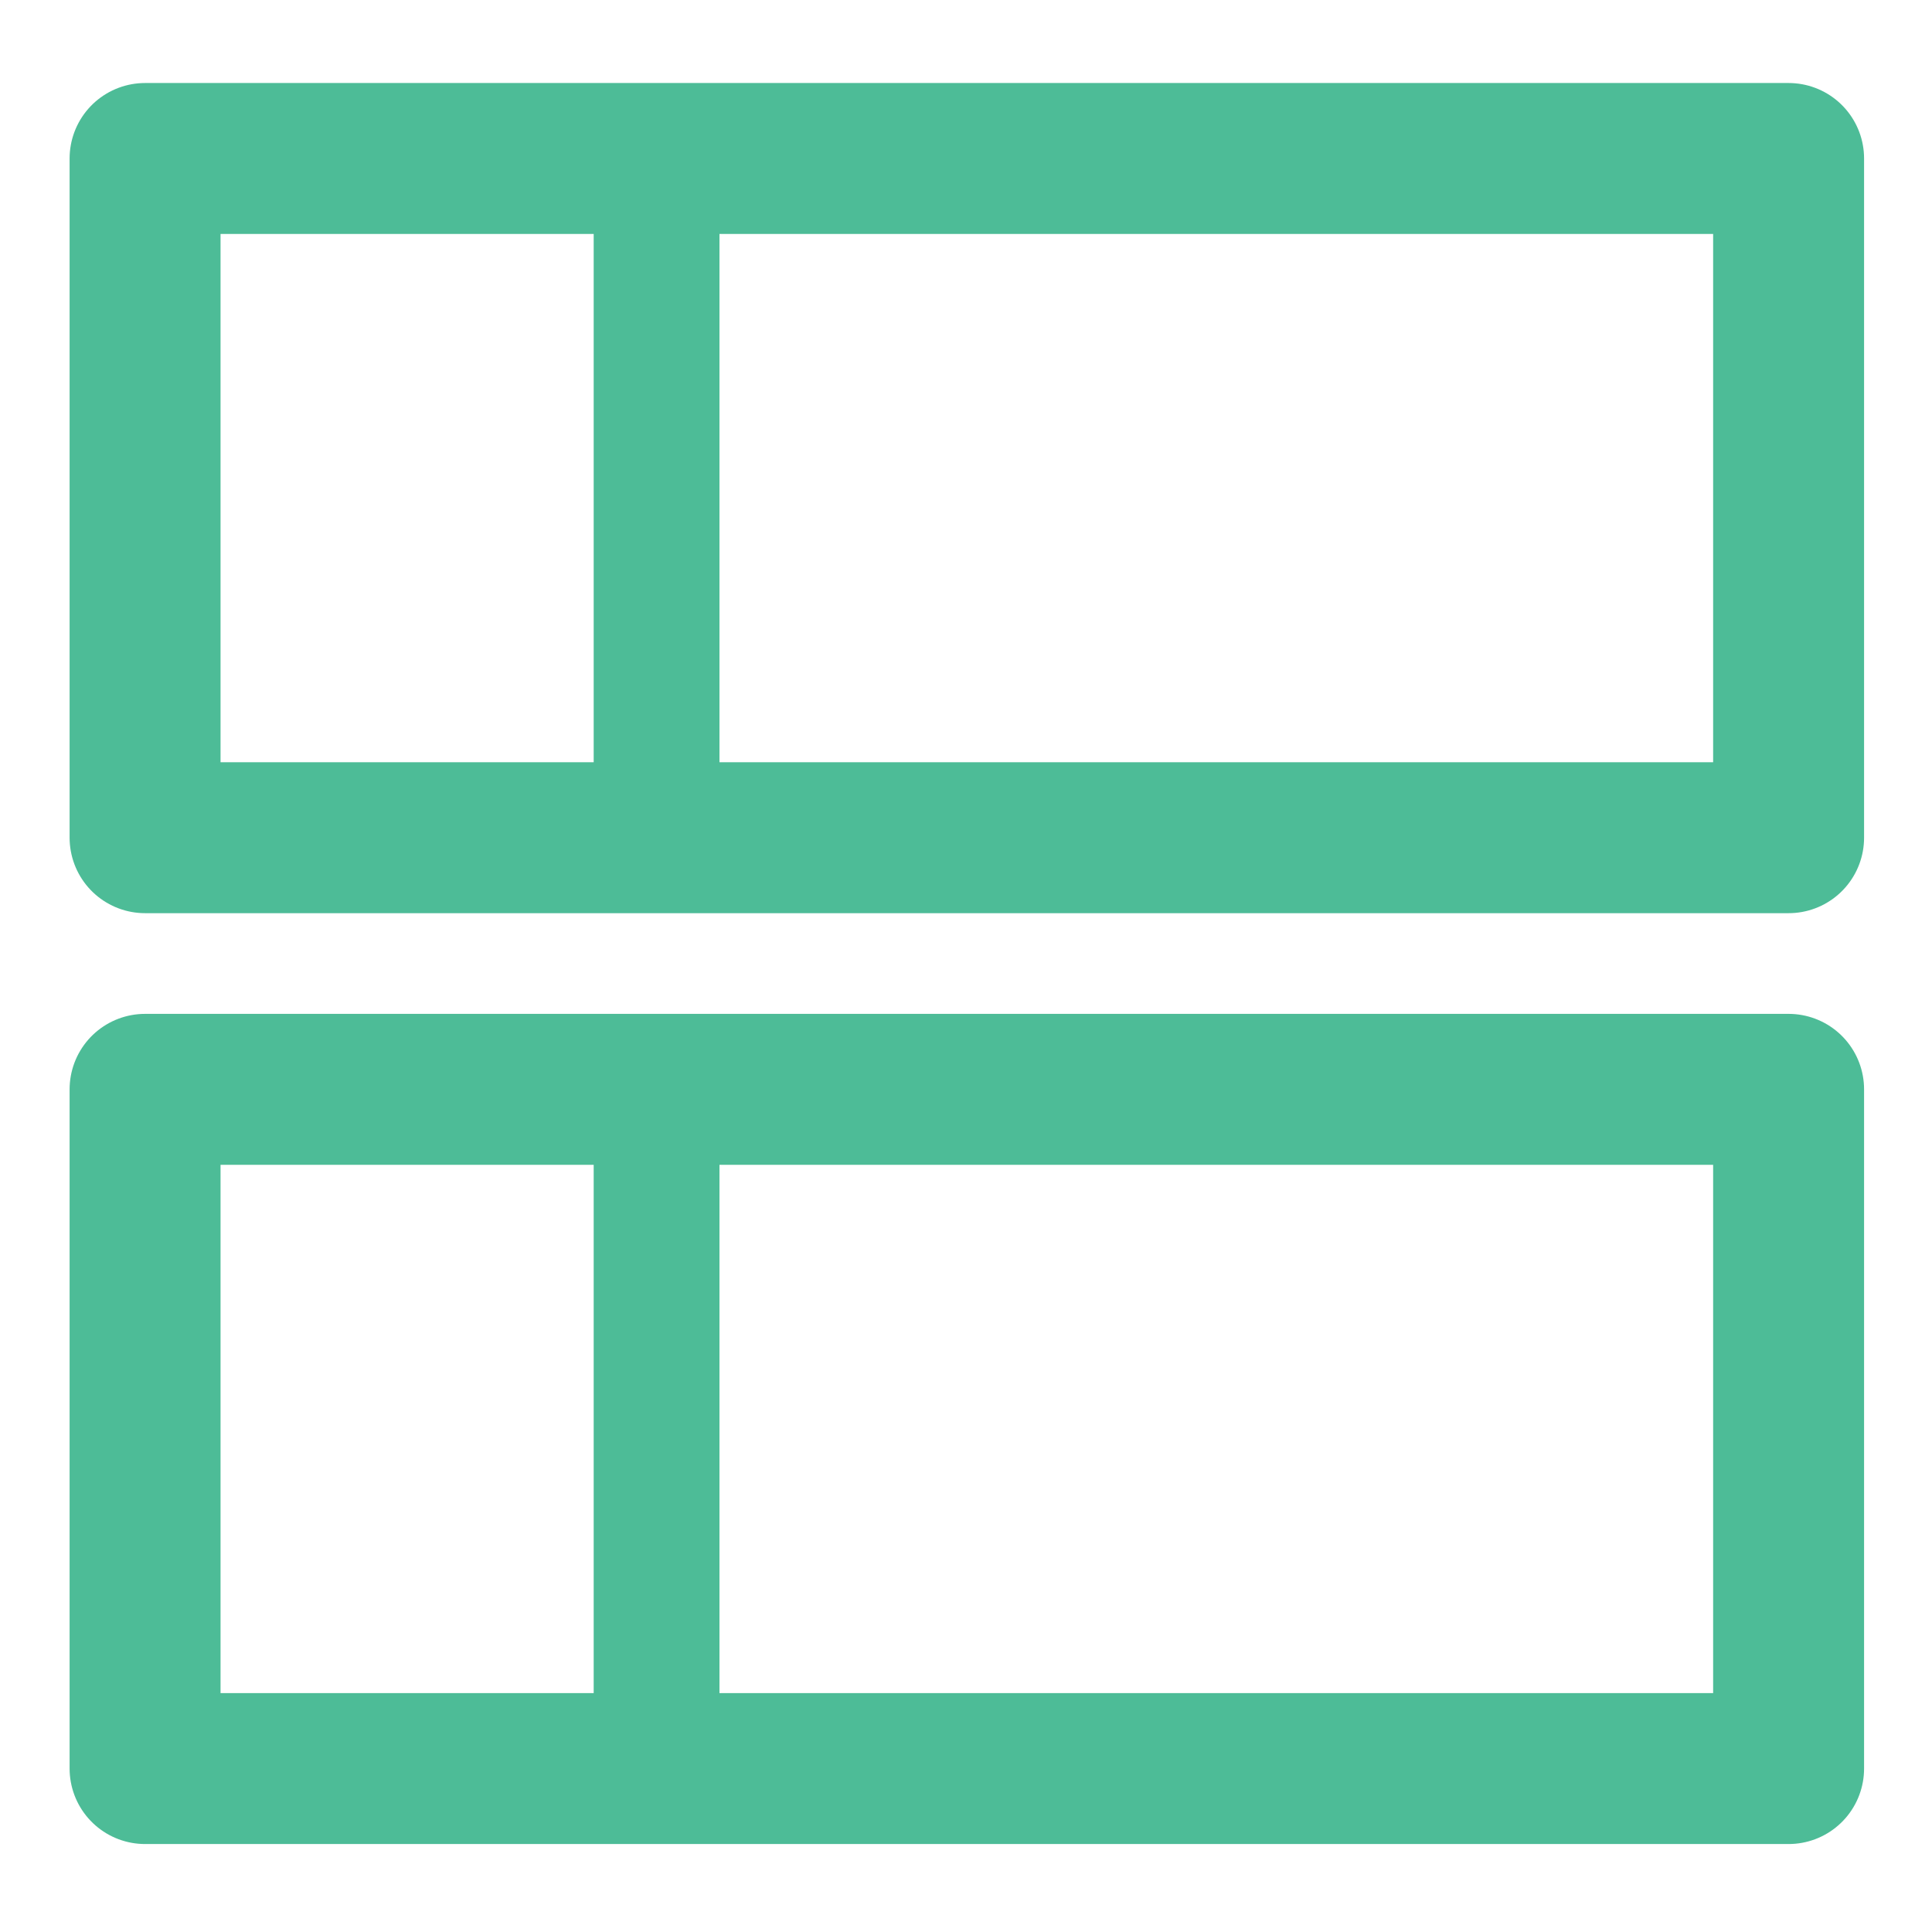
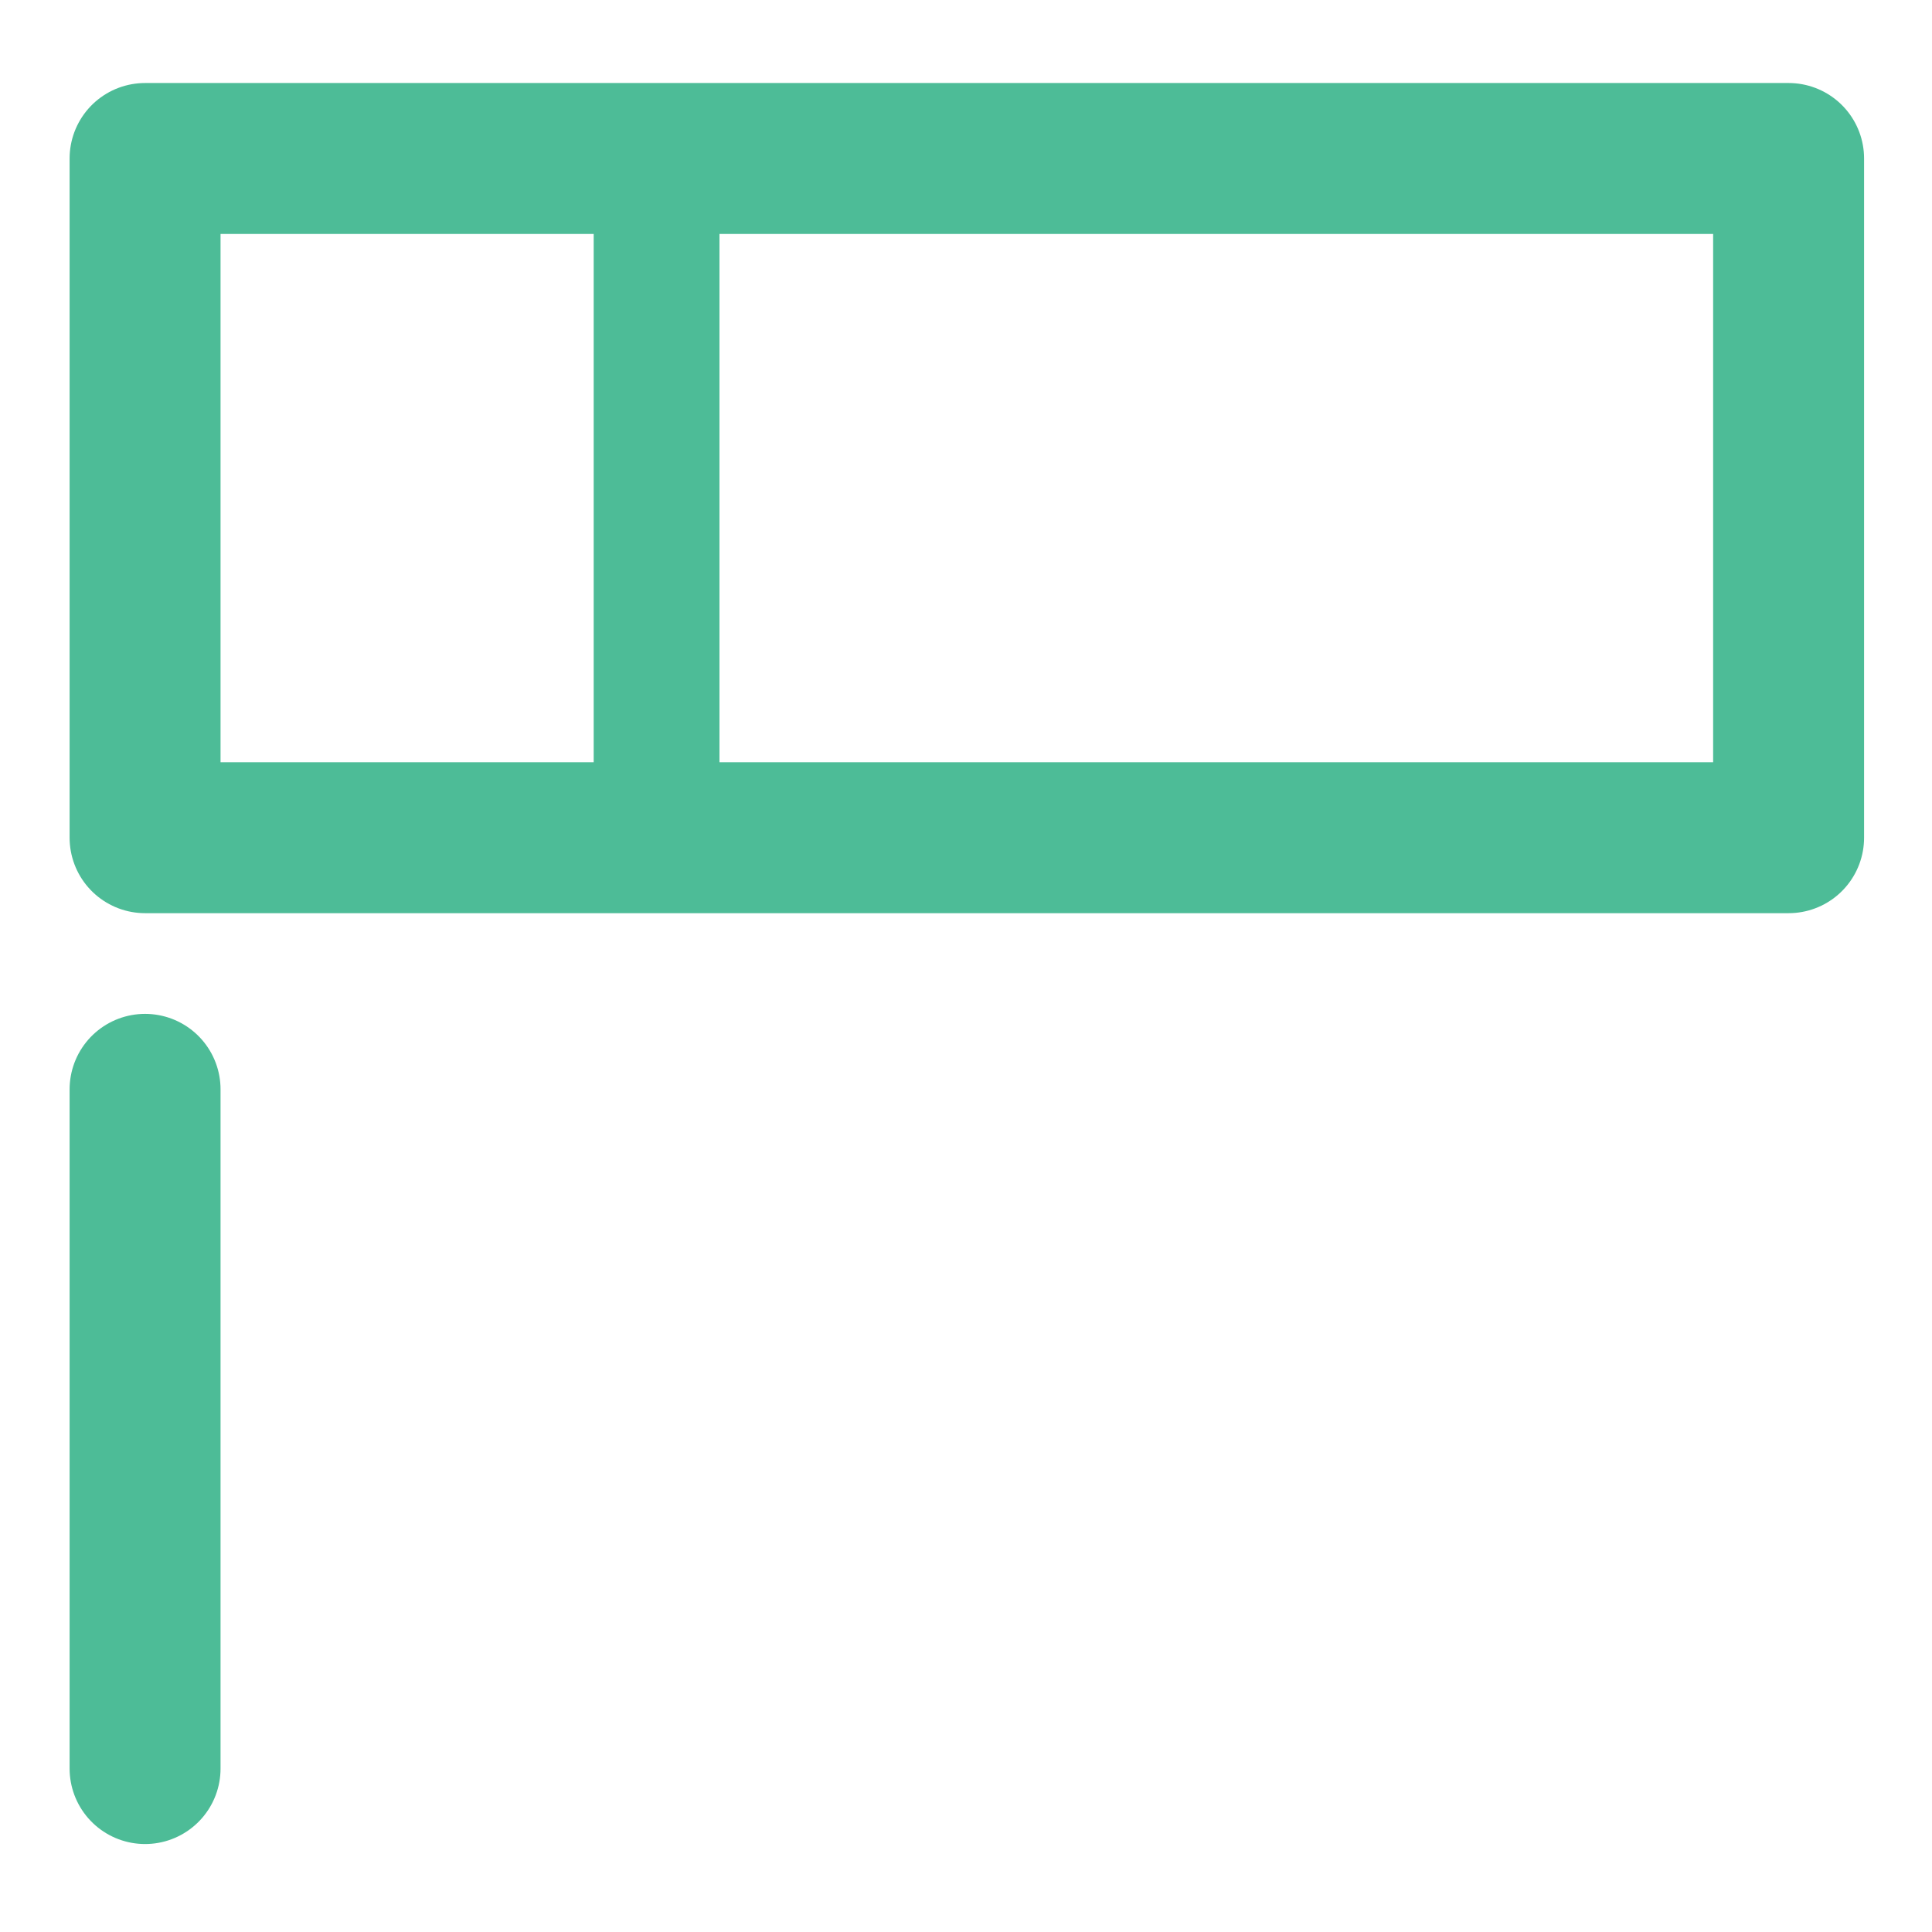
<svg xmlns="http://www.w3.org/2000/svg" width="384" height="384" viewBox="0 0 384 384" fill="none">
  <g clip-path="url(#clip0_116_7085)">
    <path fill-rule="evenodd" clip-rule="evenodd" d="M28.834 31.5V166.5L355.499 166.5V31.5L28.834 31.5Z" stroke="#4DBC97" stroke-width="30" stroke-linecap="round" stroke-linejoin="round" />
-     <path fill-rule="evenodd" clip-rule="evenodd" d="M28.834 216.515V351.515H355.499V216.515L28.834 216.515Z" stroke="#4DBC97" stroke-width="30" stroke-linecap="round" stroke-linejoin="round" />
+     <path fill-rule="evenodd" clip-rule="evenodd" d="M28.834 216.515V351.515V216.515L28.834 216.515Z" stroke="#4DBC97" stroke-width="30" stroke-linecap="round" stroke-linejoin="round" />
    <path d="M130.5 31.5V166.5" stroke="#4DBC97" stroke-width="25" />
-     <path d="M130.5 209V344" stroke="#4DBC97" stroke-width="25" />
  </g>
  <defs>
    <clipPath id="clip0_116_7085">
      <rect width="384" height="384" fill="white" />
    </clipPath>
  </defs>
</svg>